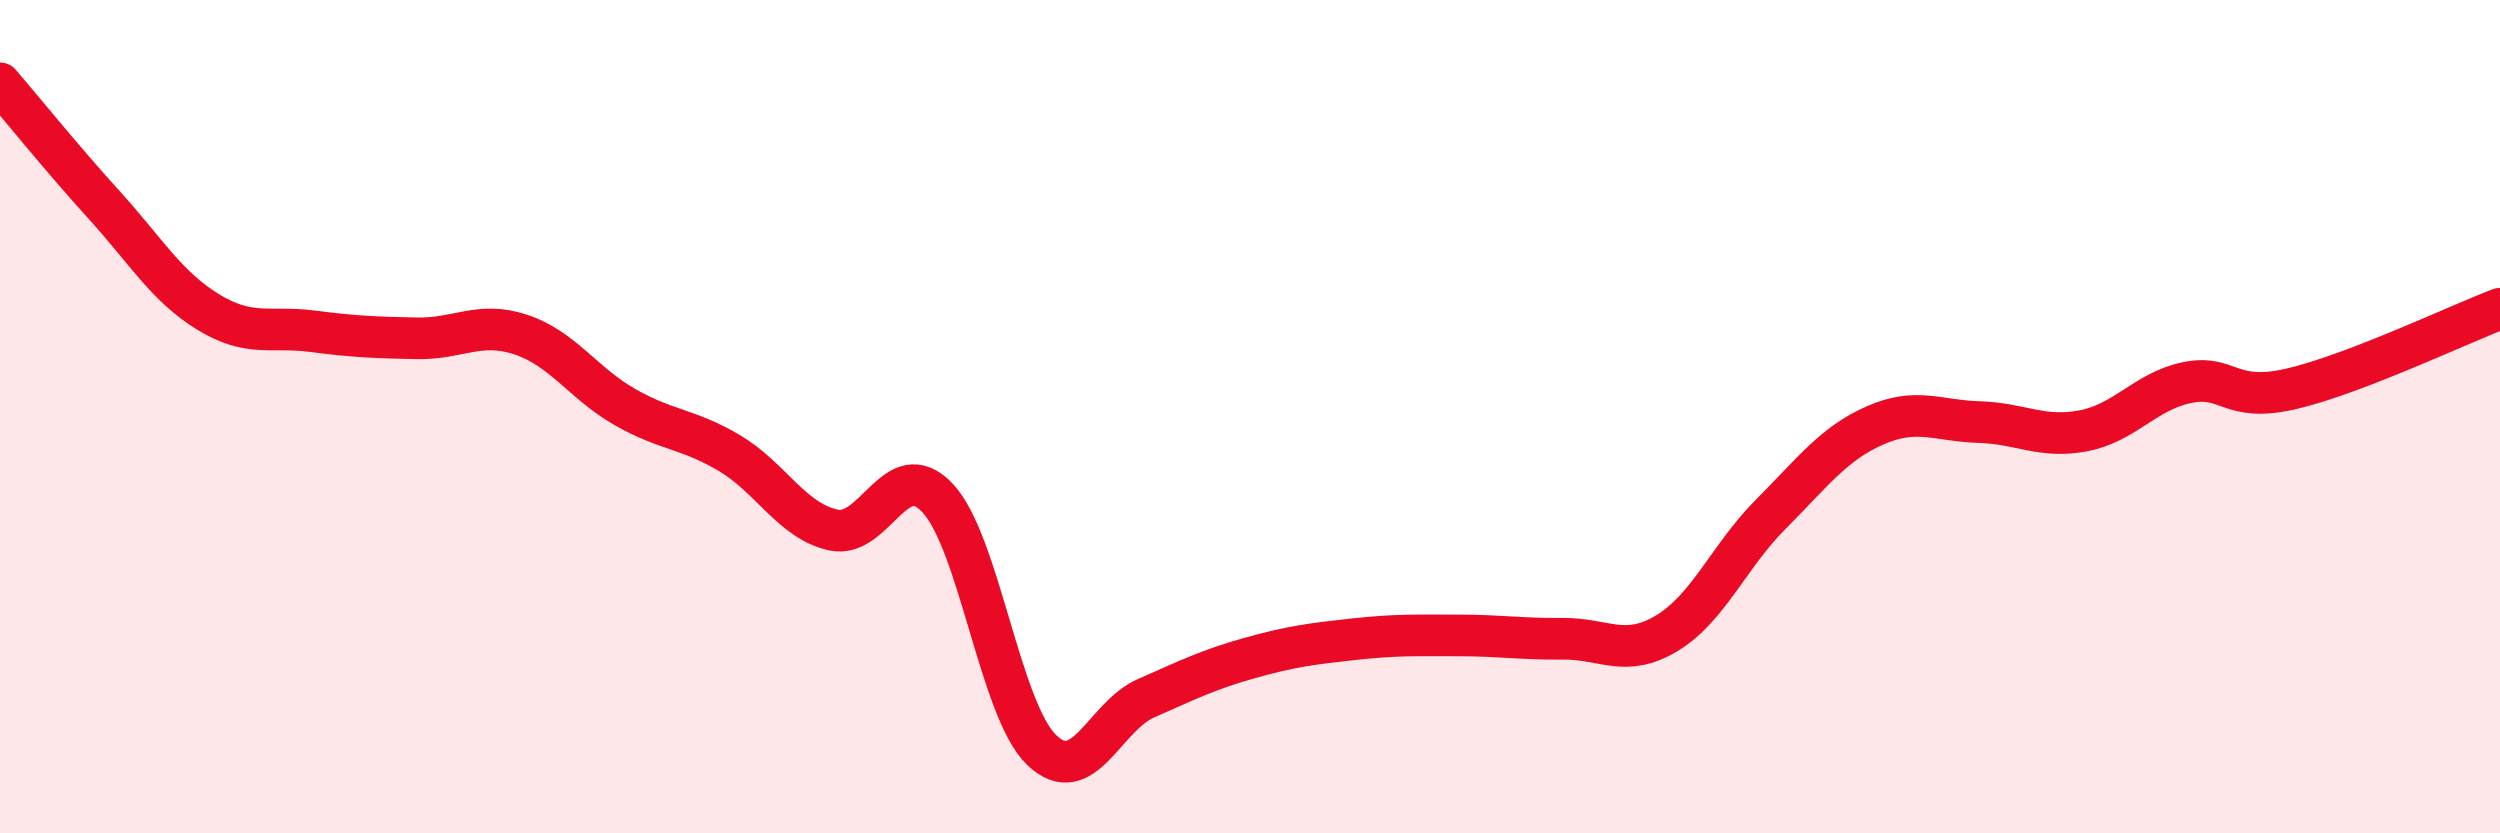
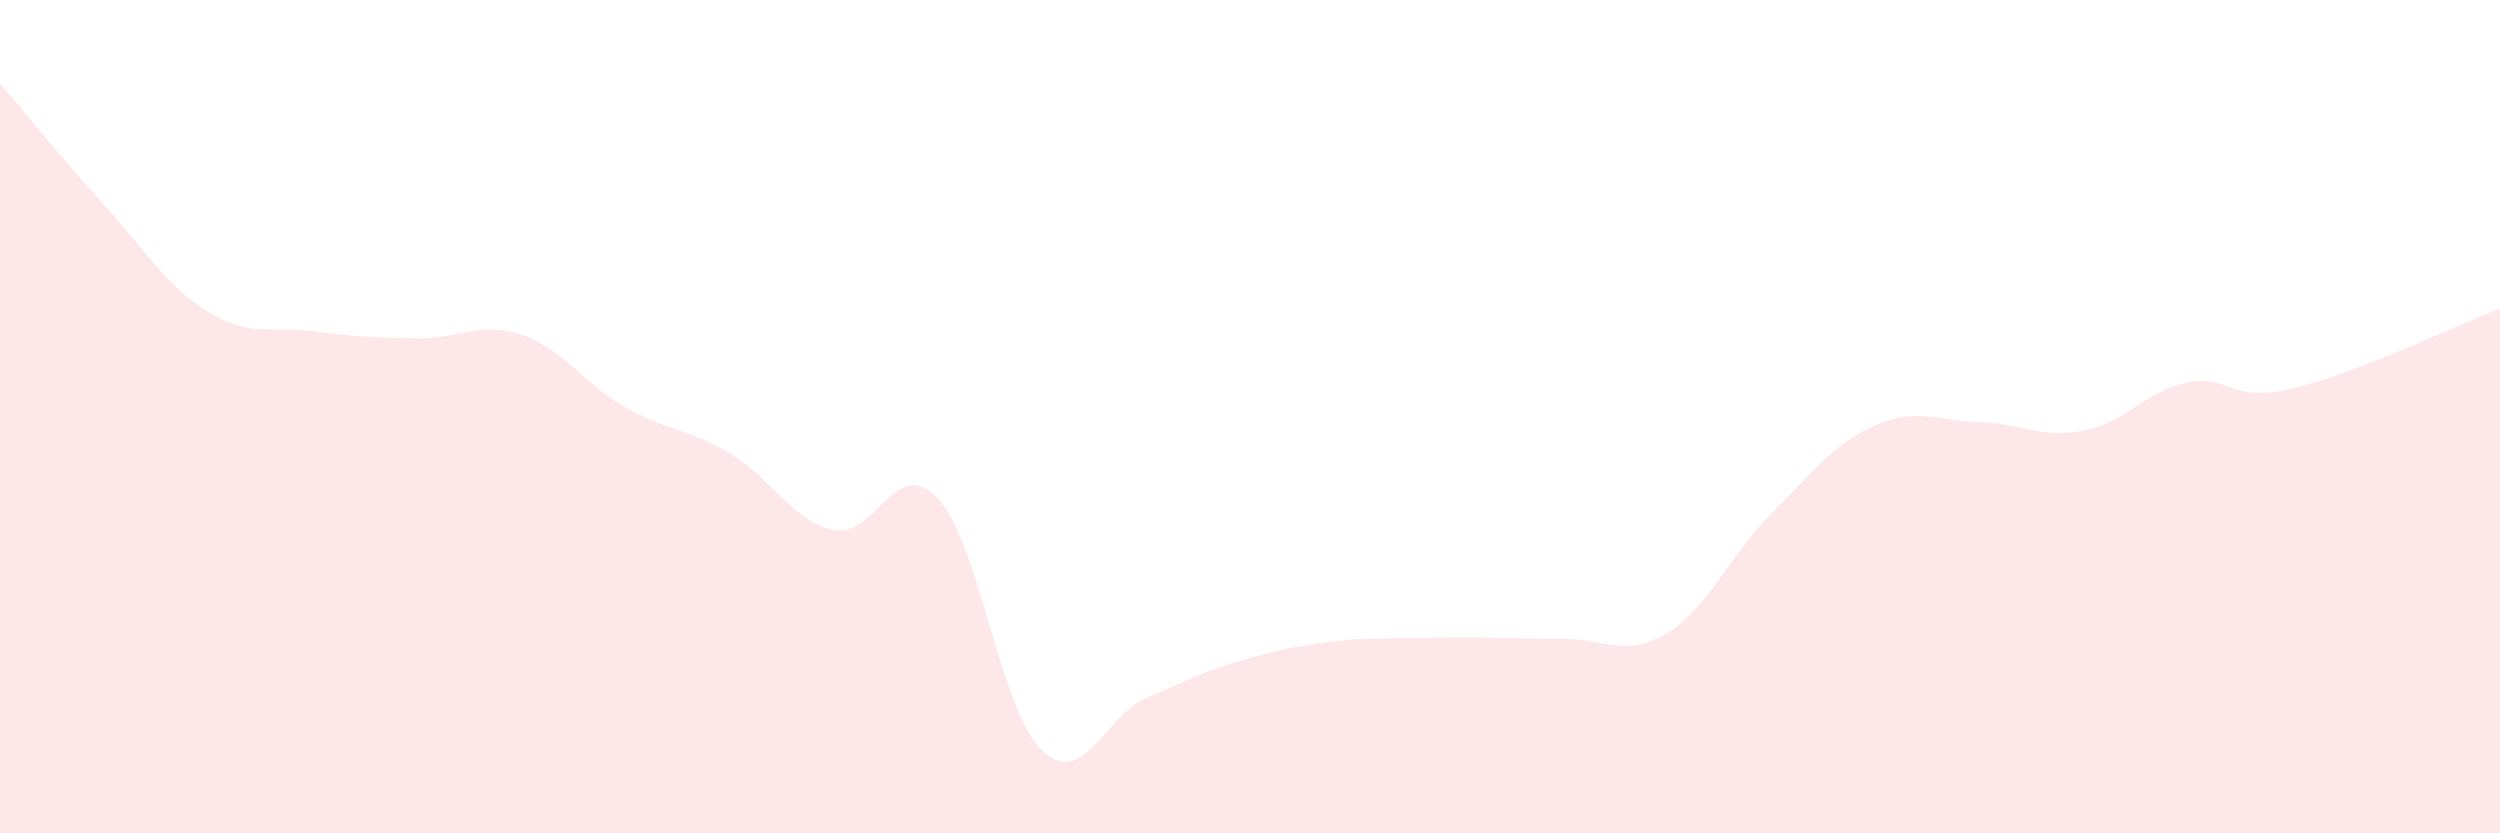
<svg xmlns="http://www.w3.org/2000/svg" width="60" height="20" viewBox="0 0 60 20">
-   <path d="M 0,2 C 0.5,2.58 1.5,3.82 2.5,4.92 C 3.5,6.02 4,6.88 5,7.49 C 6,8.1 6.5,7.82 7.5,7.95 C 8.5,8.08 9,8.1 10,8.12 C 11,8.14 11.5,7.7 12.5,8.03 C 13.5,8.36 14,9.2 15,9.77 C 16,10.34 16.5,10.28 17.5,10.87 C 18.5,11.46 19,12.5 20,12.72 C 21,12.94 21.5,10.89 22.5,11.95 C 23.5,13.01 24,17.04 25,18 C 26,18.96 26.5,17.2 27.5,16.76 C 28.5,16.32 29,16.07 30,15.79 C 31,15.51 31.5,15.45 32.5,15.34 C 33.5,15.23 34,15.25 35,15.25 C 36,15.25 36.5,15.34 37.5,15.33 C 38.5,15.32 39,15.8 40,15.2 C 41,14.6 41.5,13.34 42.5,12.34 C 43.5,11.34 44,10.65 45,10.21 C 46,9.77 46.5,10.1 47.5,10.13 C 48.5,10.16 49,10.53 50,10.34 C 51,10.15 51.5,9.38 52.5,9.18 C 53.5,8.98 53.5,9.68 55,9.33 C 56.5,8.98 59,7.79 60,7.41L60 20L0 20Z" fill="#EB0A25" opacity="0.1" stroke-linecap="round" stroke-linejoin="round" />
-   <path d="M 0,2 C 0.5,2.58 1.5,3.82 2.5,4.92 C 3.5,6.02 4,6.88 5,7.49 C 6,8.1 6.5,7.82 7.5,7.95 C 8.5,8.08 9,8.1 10,8.12 C 11,8.14 11.5,7.7 12.5,8.03 C 13.5,8.36 14,9.2 15,9.77 C 16,10.34 16.5,10.28 17.5,10.87 C 18.5,11.46 19,12.5 20,12.72 C 21,12.94 21.5,10.89 22.5,11.95 C 23.5,13.01 24,17.04 25,18 C 26,18.96 26.5,17.2 27.5,16.76 C 28.5,16.32 29,16.07 30,15.79 C 31,15.51 31.5,15.45 32.5,15.34 C 33.5,15.23 34,15.25 35,15.25 C 36,15.25 36.5,15.34 37.5,15.33 C 38.5,15.32 39,15.8 40,15.2 C 41,14.6 41.5,13.34 42.5,12.34 C 43.5,11.34 44,10.65 45,10.21 C 46,9.77 46.5,10.1 47.5,10.13 C 48.5,10.16 49,10.53 50,10.34 C 51,10.15 51.5,9.38 52.5,9.18 C 53.5,8.98 53.5,9.68 55,9.33 C 56.5,8.98 59,7.79 60,7.41" stroke="#EB0A25" stroke-width="1" fill="none" stroke-linecap="round" stroke-linejoin="round" />
+   <path d="M 0,2 C 0.5,2.58 1.5,3.82 2.5,4.92 C 3.5,6.02 4,6.88 5,7.49 C 6,8.1 6.5,7.82 7.5,7.95 C 8.5,8.08 9,8.1 10,8.12 C 11,8.14 11.5,7.7 12.5,8.03 C 13.5,8.36 14,9.2 15,9.77 C 16,10.34 16.5,10.28 17.5,10.87 C 18.5,11.46 19,12.5 20,12.72 C 21,12.94 21.5,10.89 22.5,11.95 C 23.5,13.01 24,17.04 25,18 C 26,18.96 26.5,17.2 27.5,16.76 C 28.5,16.32 29,16.07 30,15.79 C 31,15.51 31.5,15.45 32.5,15.34 C 36,15.25 36.5,15.34 37.5,15.33 C 38.5,15.32 39,15.8 40,15.2 C 41,14.6 41.5,13.34 42.5,12.34 C 43.5,11.34 44,10.65 45,10.21 C 46,9.77 46.5,10.1 47.5,10.13 C 48.5,10.16 49,10.53 50,10.34 C 51,10.15 51.5,9.38 52.5,9.18 C 53.5,8.98 53.5,9.68 55,9.33 C 56.5,8.98 59,7.79 60,7.41L60 20L0 20Z" fill="#EB0A25" opacity="0.1" stroke-linecap="round" stroke-linejoin="round" />
</svg>